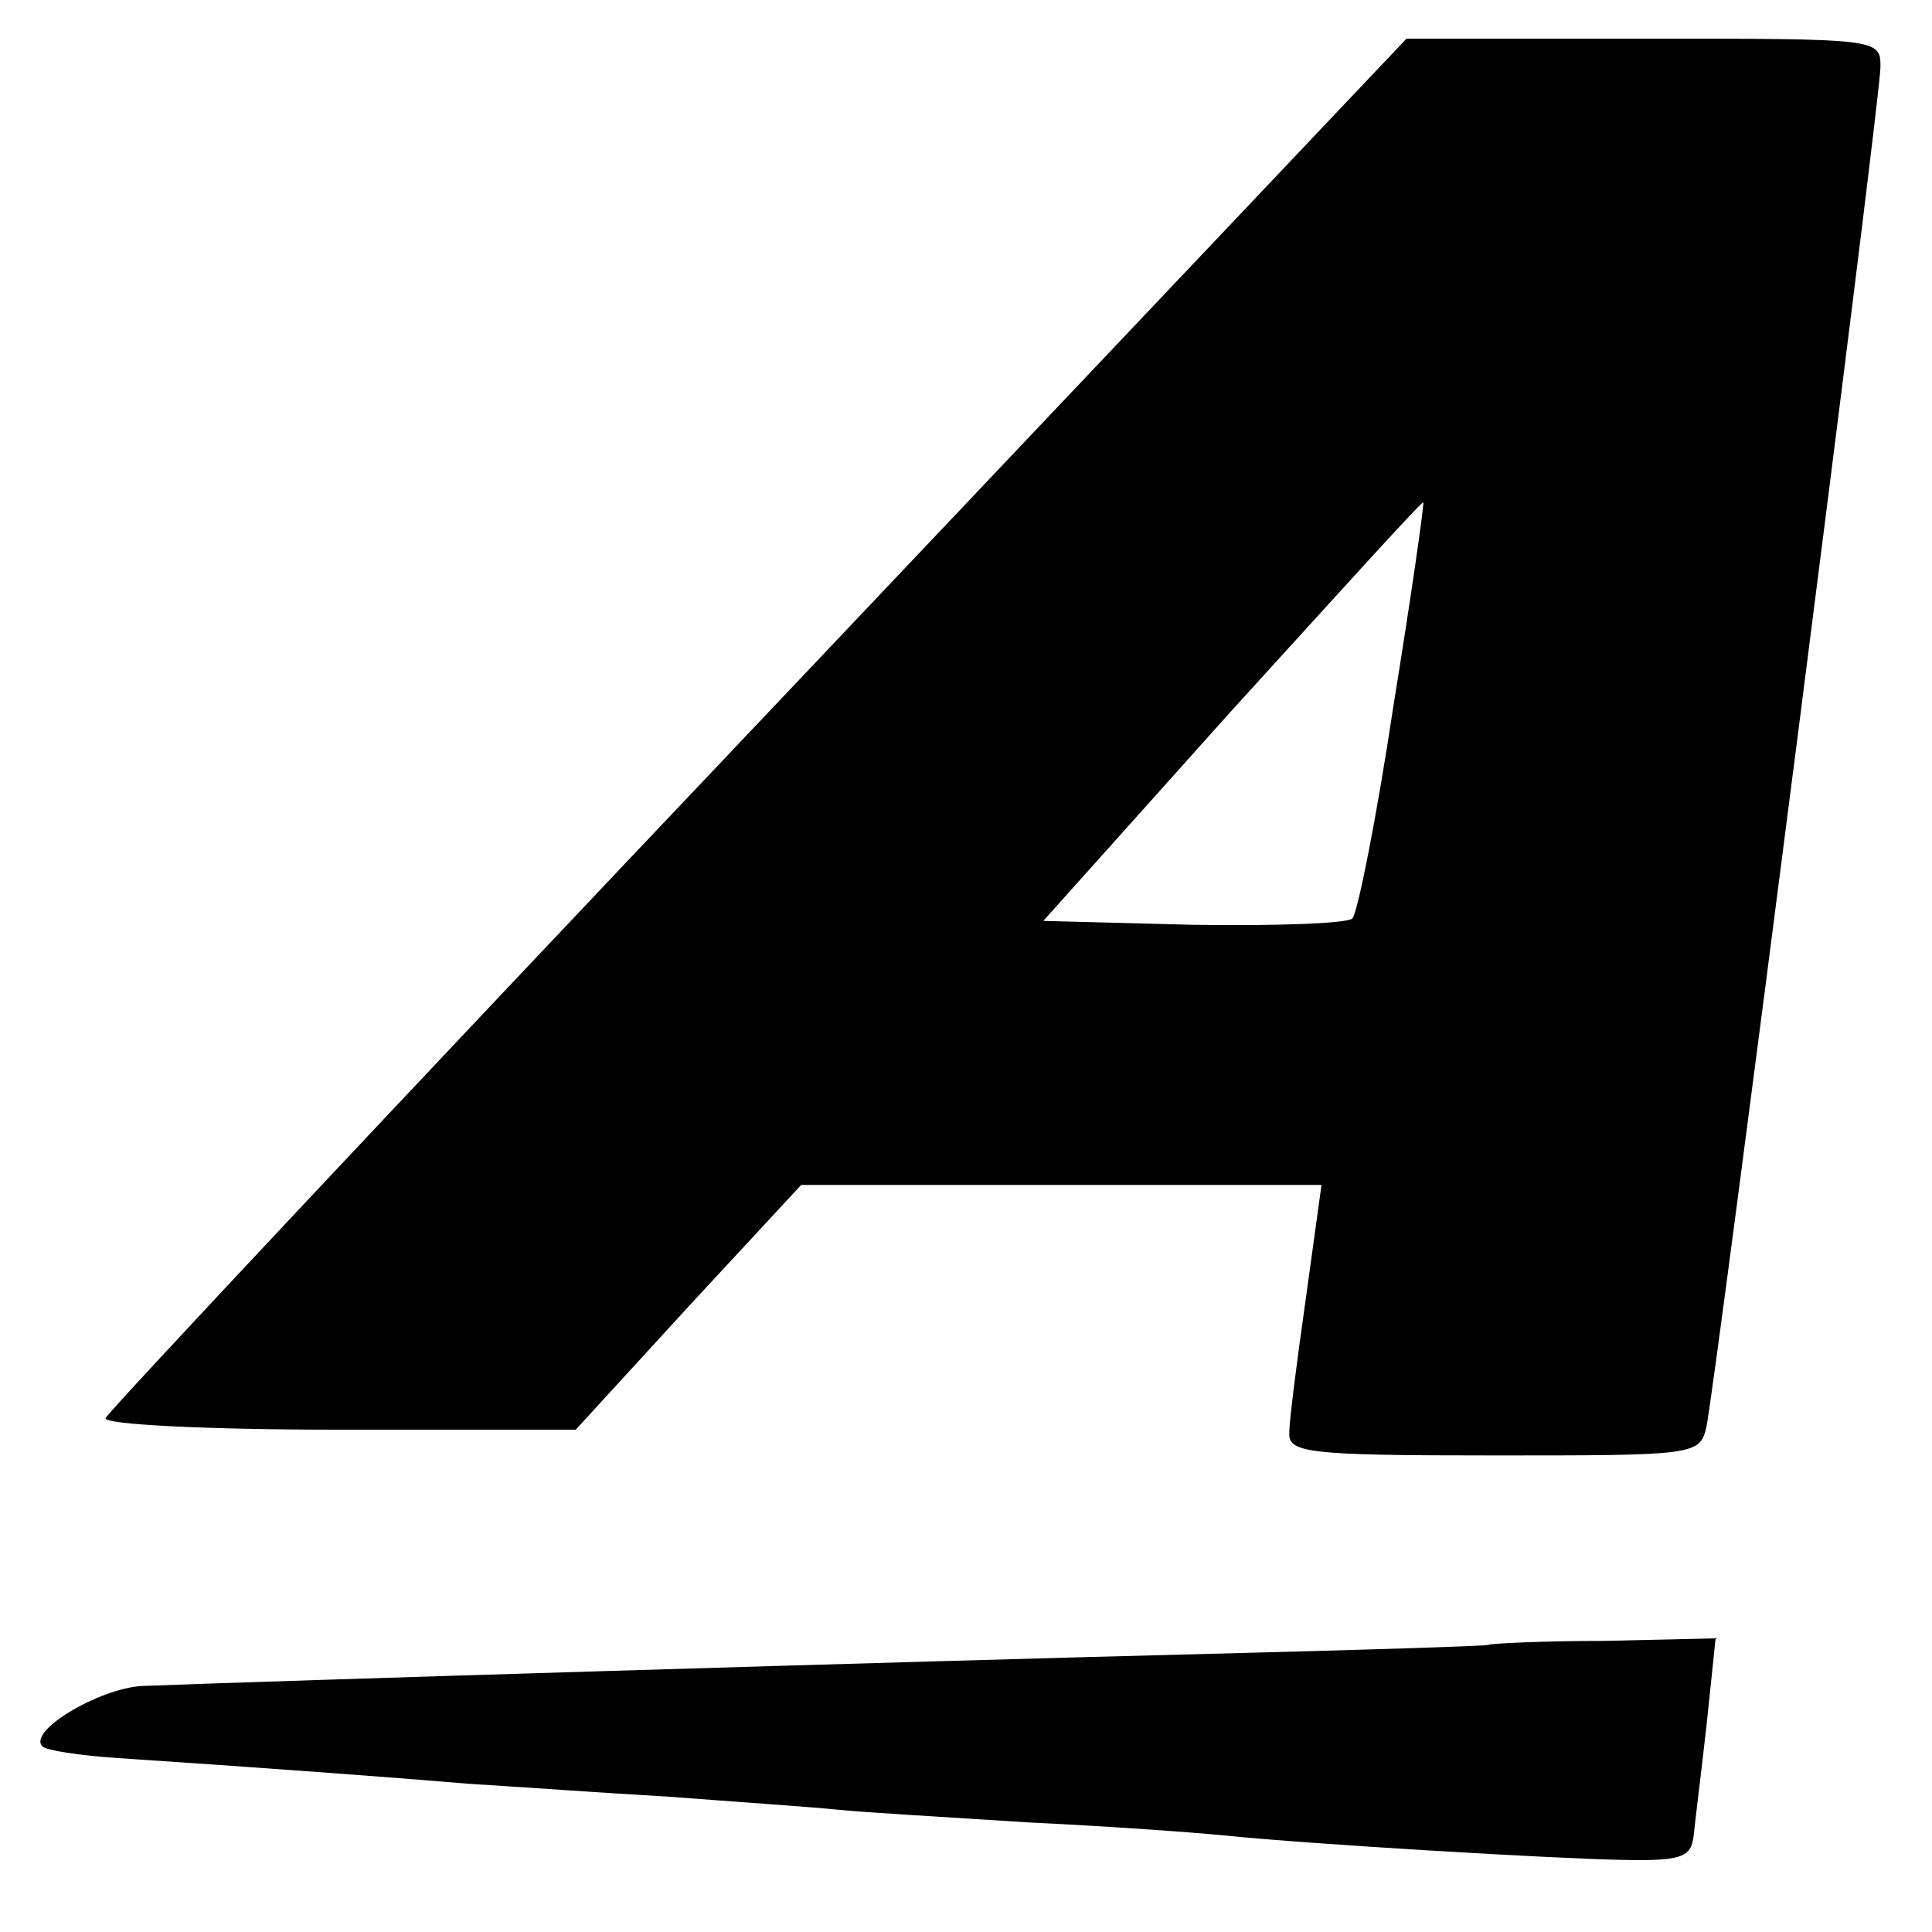
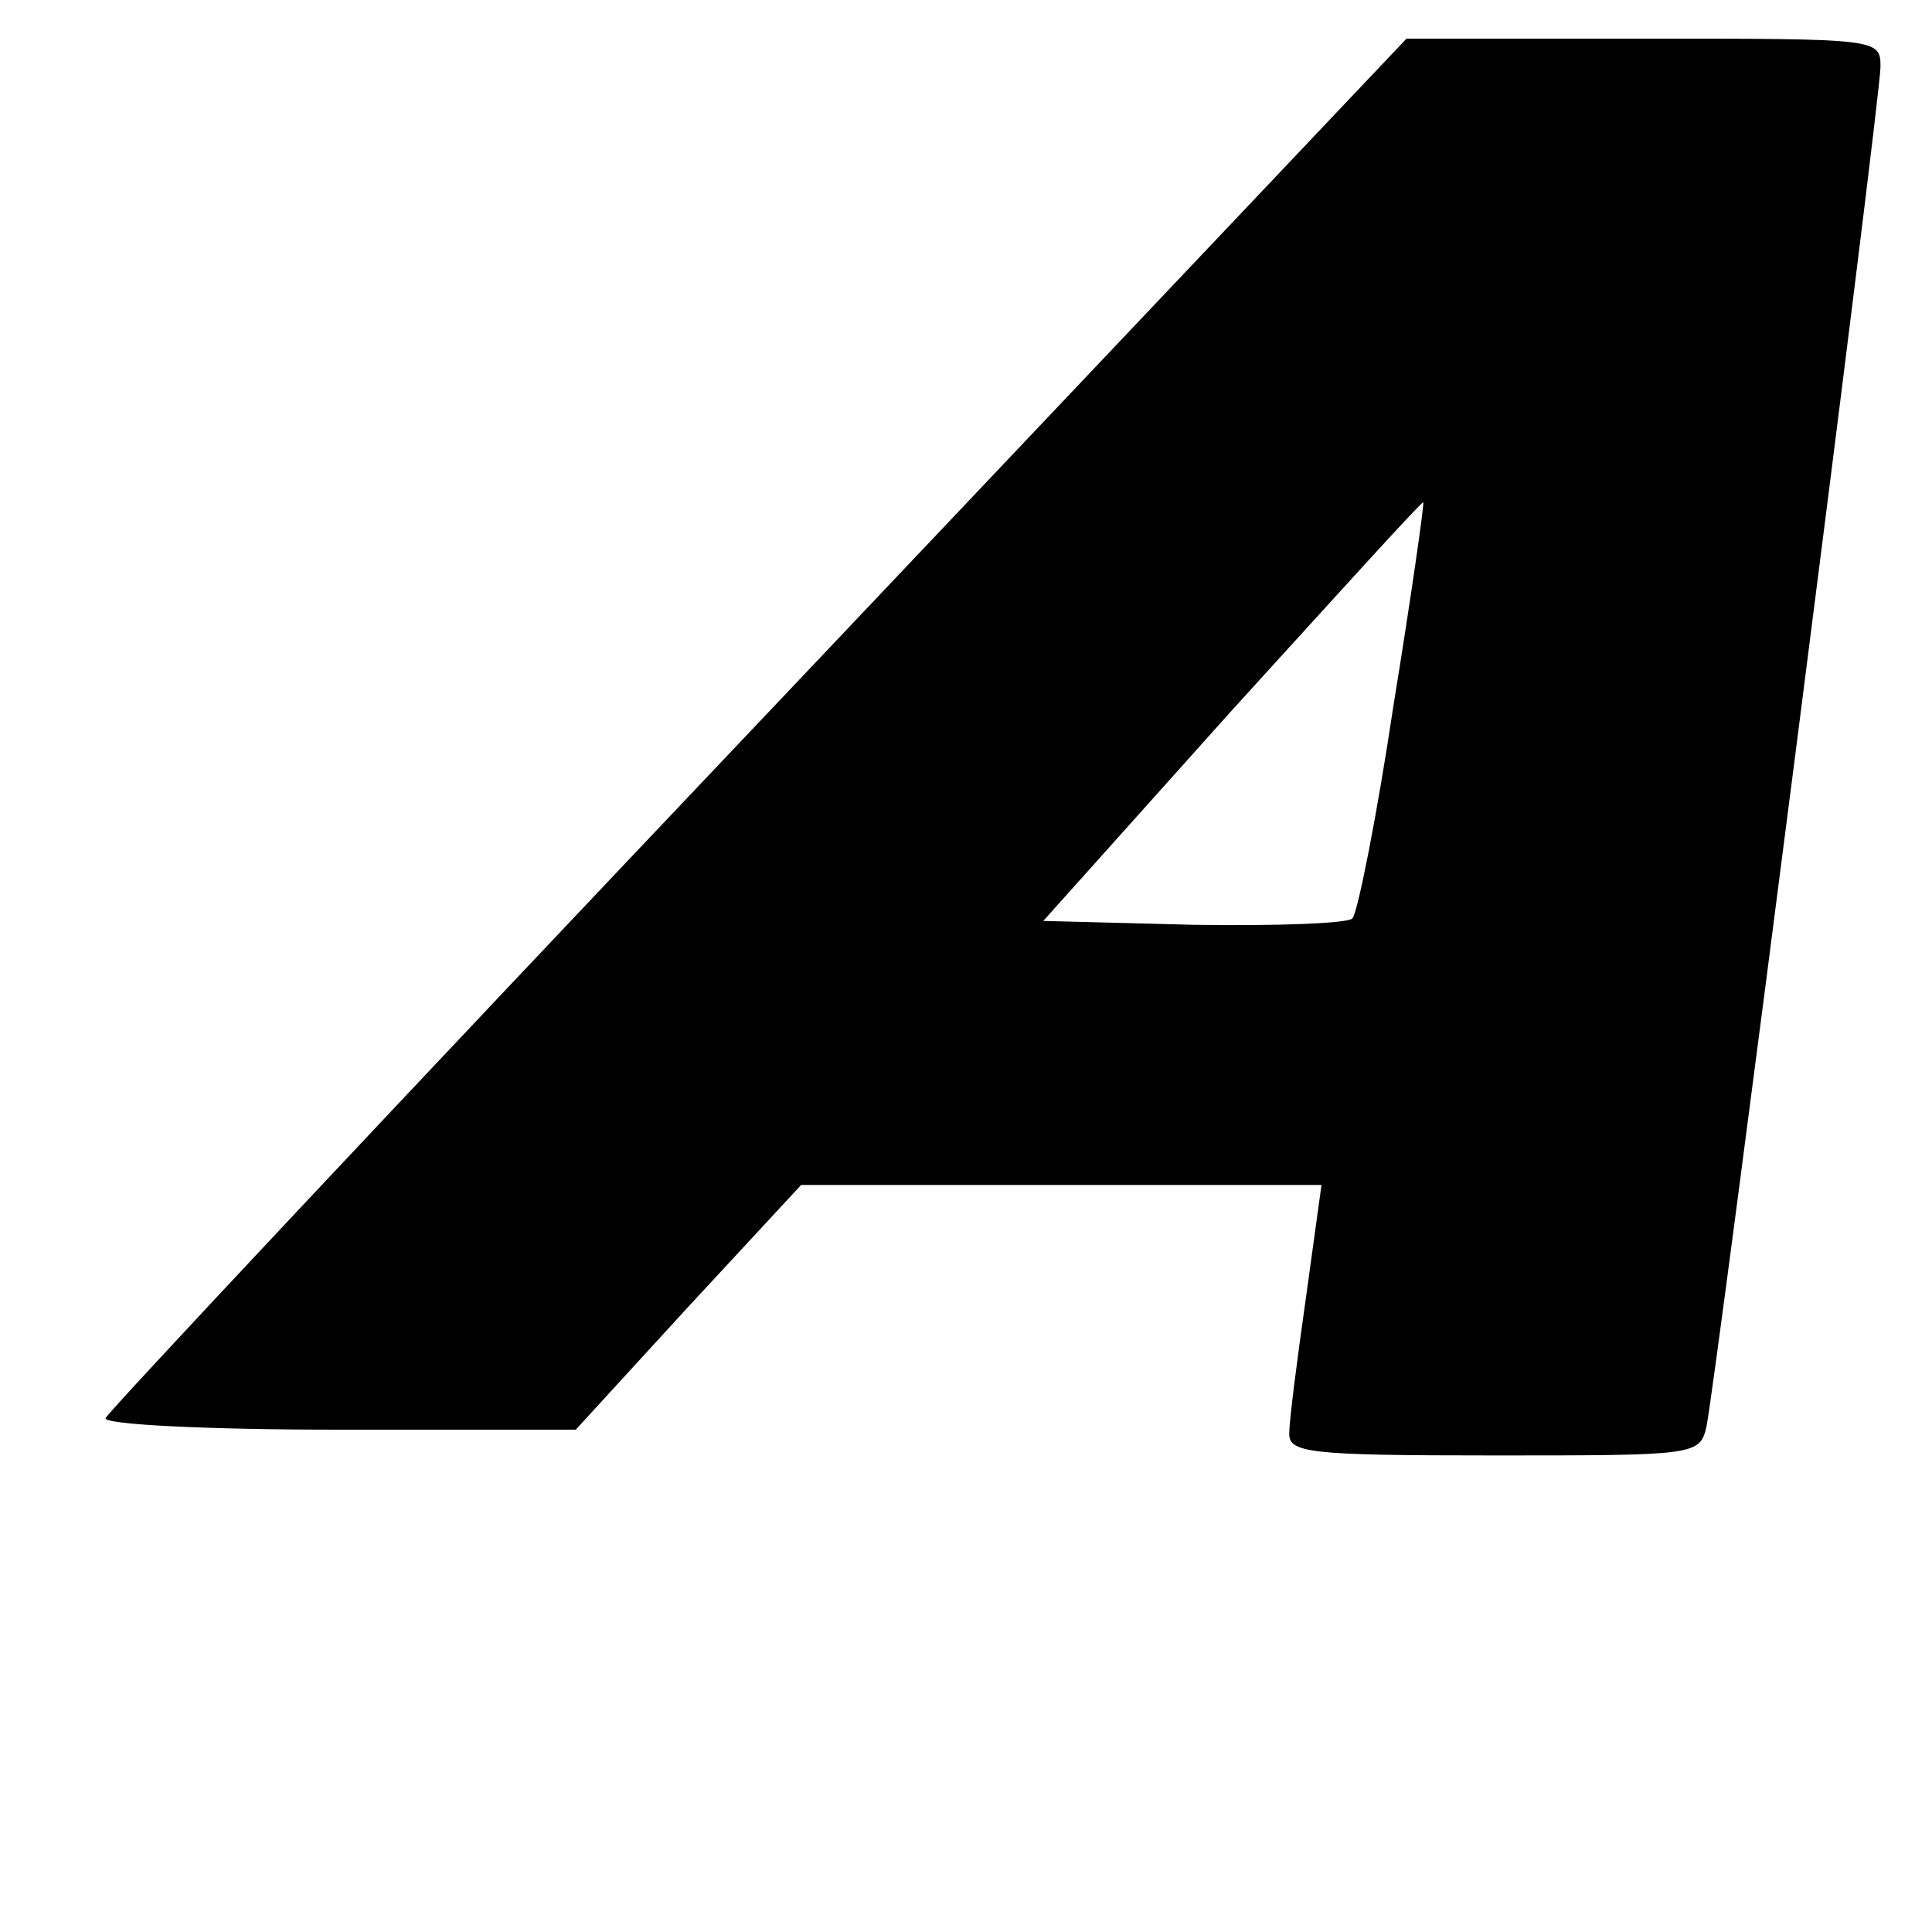
<svg xmlns="http://www.w3.org/2000/svg" version="1.0" width="150pt" height="150pt" viewBox="0 0 150 150" preserveAspectRatio="xMidYMid meet">
  <g transform="translate(0,150) scale(0.1,-0.1)" fill="#000000" stroke="none">
    <path d="M589 939 c-277 -292 -505 -535 -507 -540 -2 -5 79 -9 181 -9 l184 0 87 95 88 95 202 0 202 0 -12 -87 c-7 -49 -13 -96 -13 -105 -1 -16 13 -18 159 -18 157 0 160 0 165 23 7 34 135 1030 135 1055 0 22 -1 22 -184 22 l-184 0 -503 -531z m493 14 c-13 -87 -28 -162 -32 -166 -3 -4 -59 -6 -124 -5 l-116 3 146 163 c81 89 147 162 149 162 1 0 -9 -71 -23 -157z" />
-     <path d="M1156 223 c-1 -1 -98 -4 -216 -7 -236 -6 -727 -21 -830 -25 -33 -2 -89 -35 -77 -47 3 -3 29 -7 59 -9 106 -7 214 -15 273 -20 33 -2 103 -7 155 -10 52 -4 111 -8 130 -10 19 -2 87 -6 150 -10 63 -3 131 -8 150 -10 69 -7 256 -18 309 -19 47 -1 54 2 56 19 1 11 6 50 10 86 l7 67 -87 -2 c-48 0 -87 -2 -89 -3z" />
  </g>
</svg>